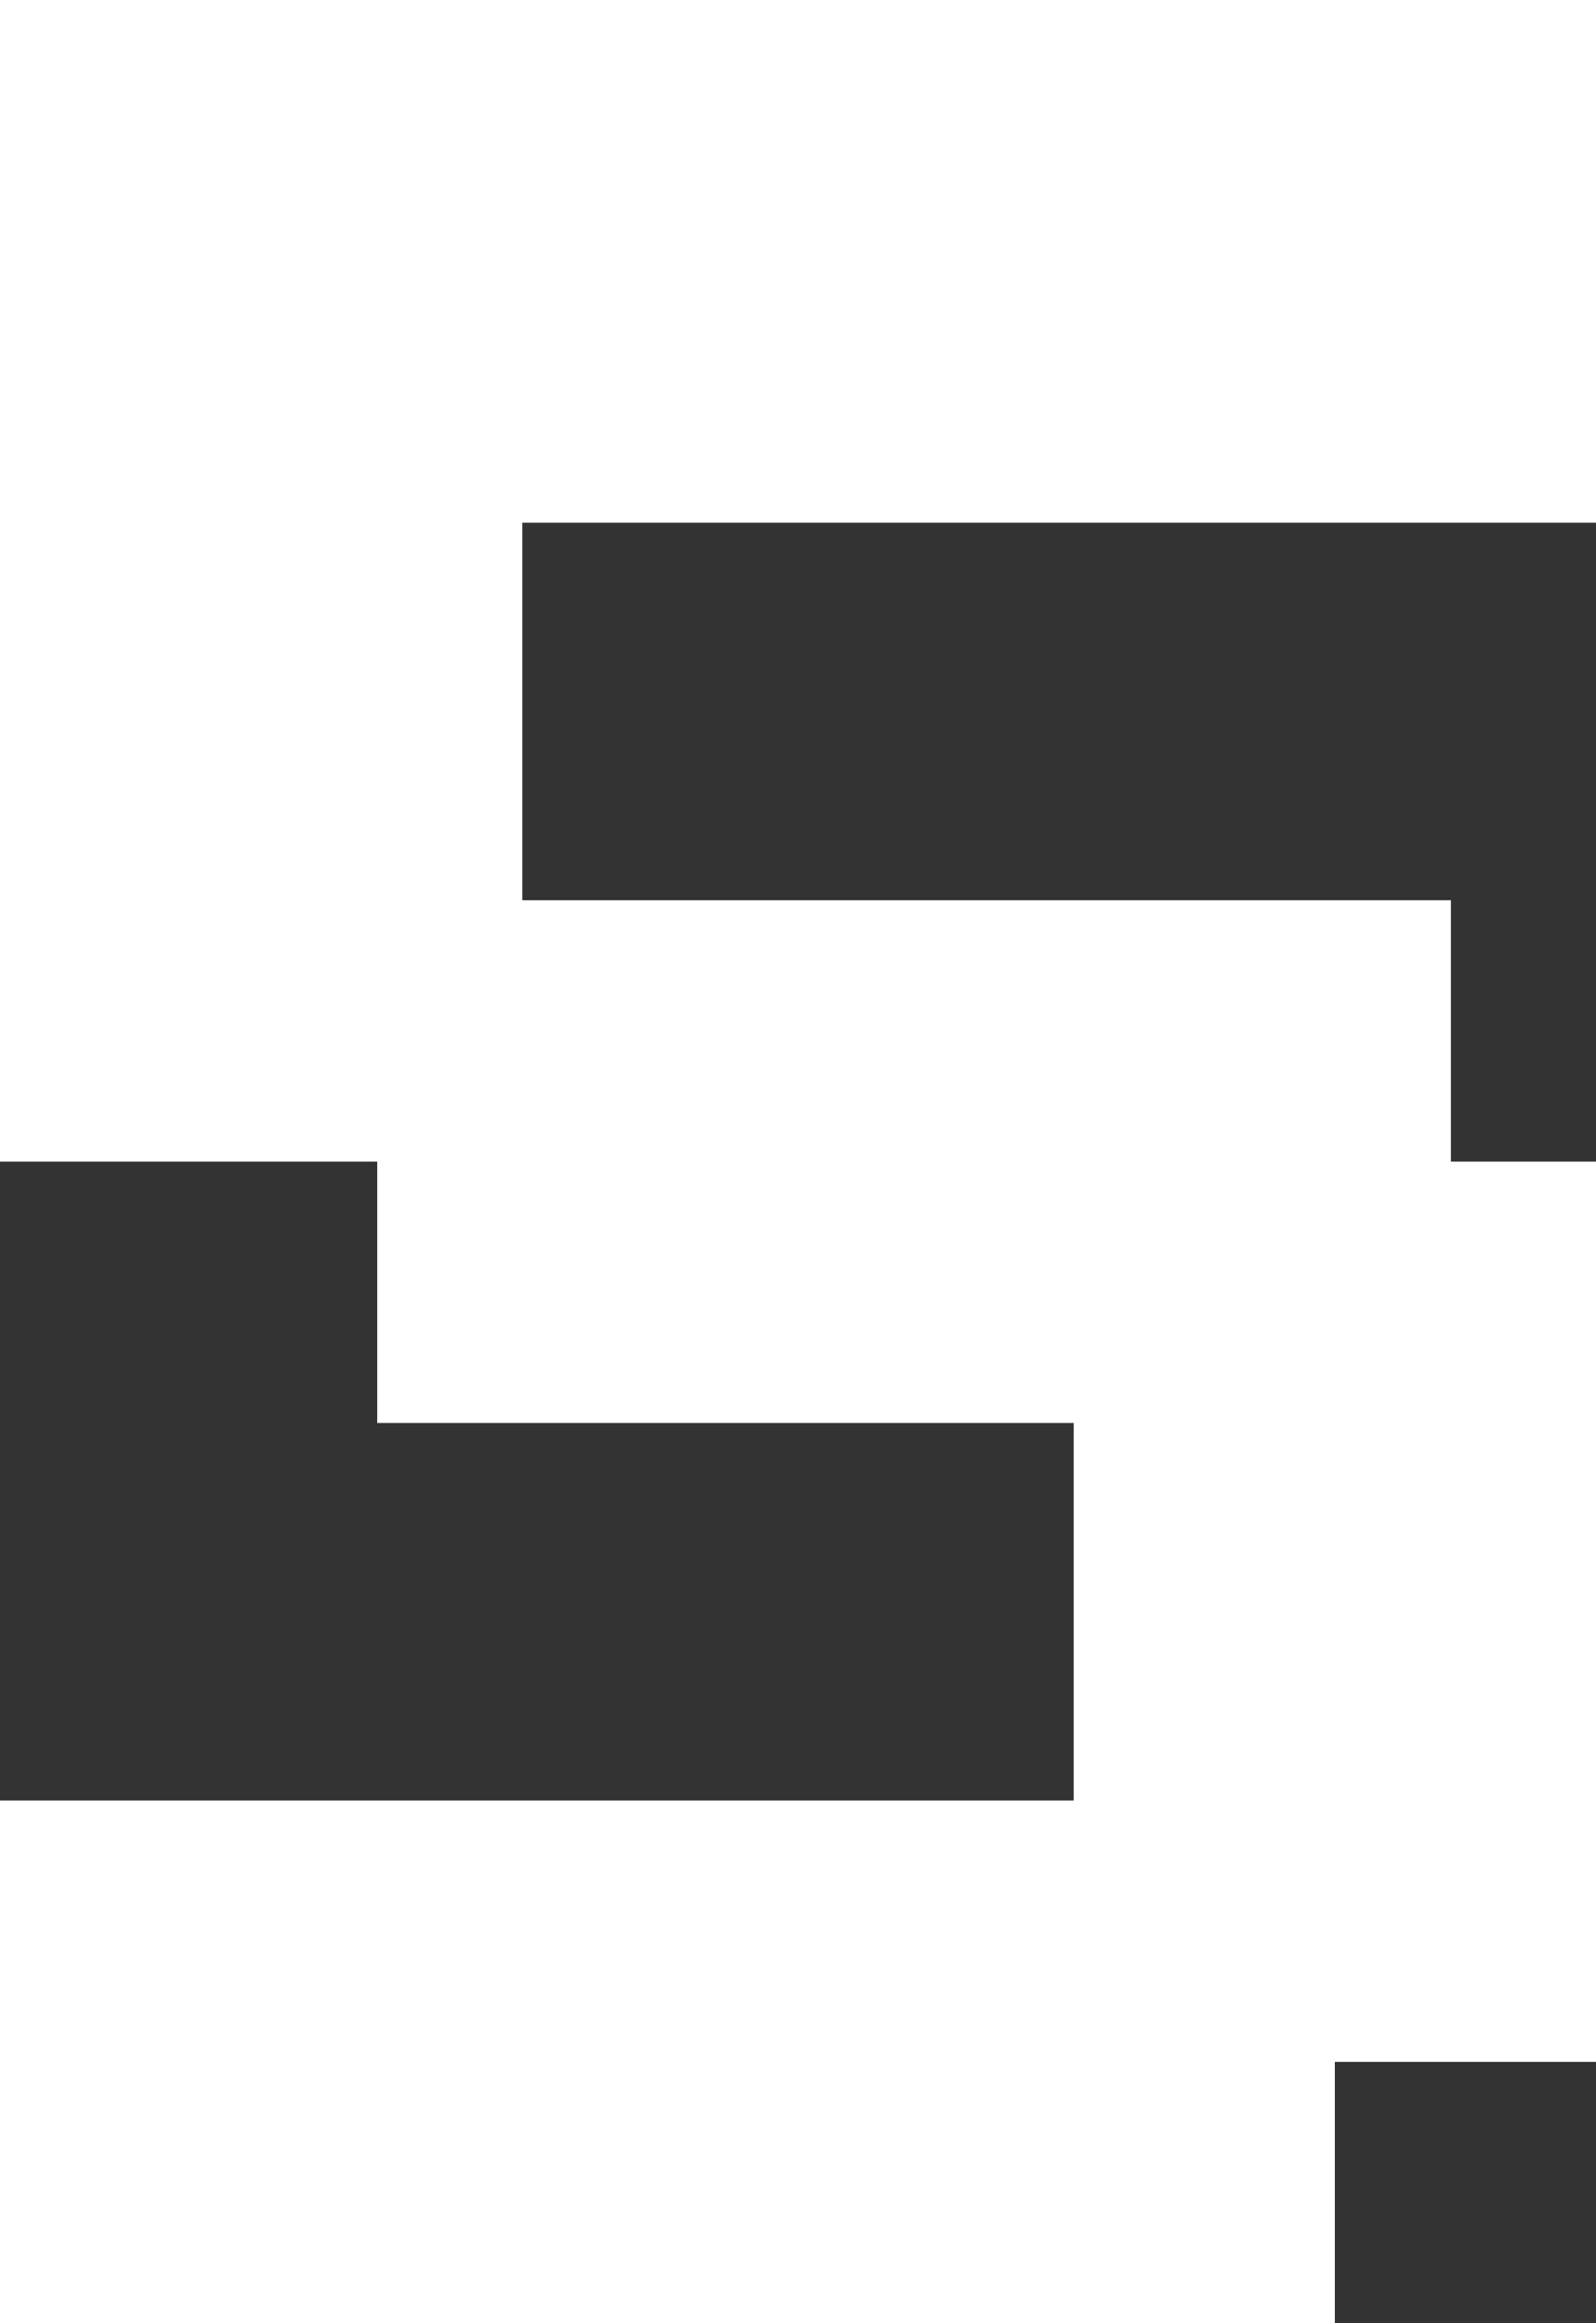
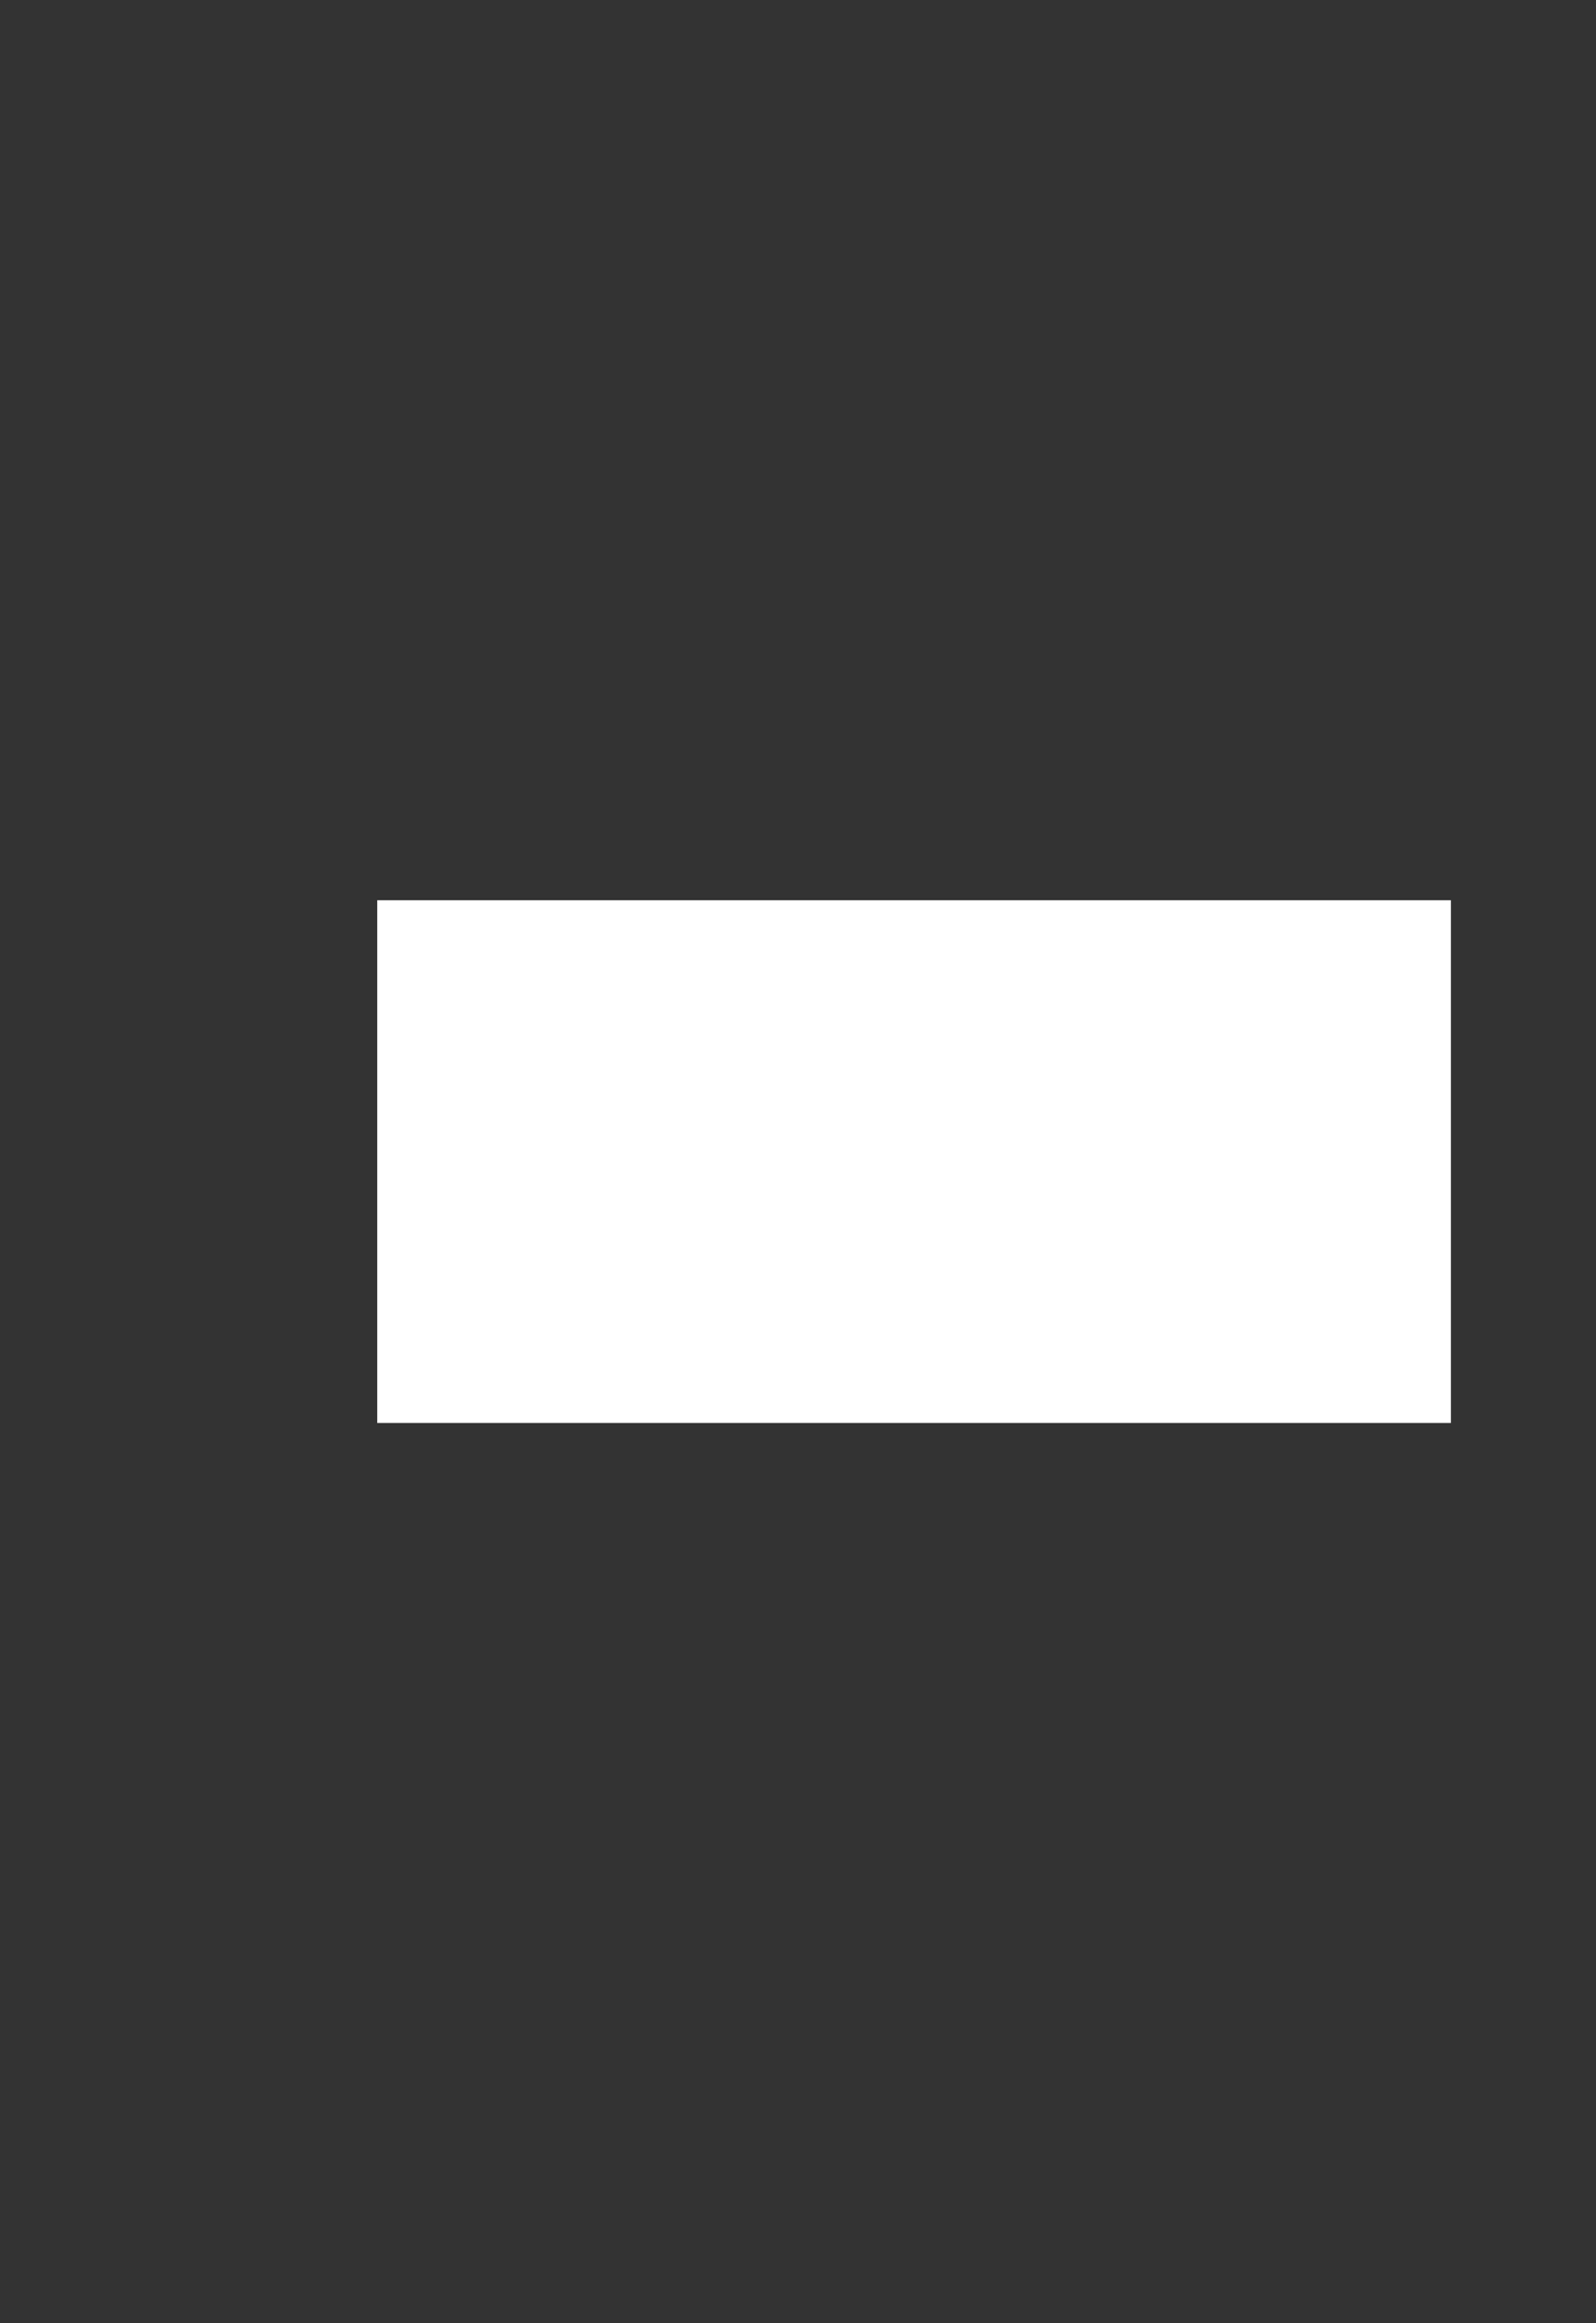
<svg xmlns="http://www.w3.org/2000/svg" width="110" height="160" viewBox="0 0 110 160" fill="none">
  <rect x="0" y="0" width="110" height="160" fill="#333333" stroke="none" />
-   <path d="M0 18H36V80H0V18Z" fill="white" />
-   <path d="M74 80H110V142H74V80Z" fill="white" />
-   <path d="M0 36V0H110V36H0Z" fill="white" />
  <path d="M26 98V62H100V98H26Z" fill="white" />
-   <path d="M0 160V124H92V160H0Z" fill="white" />
</svg>